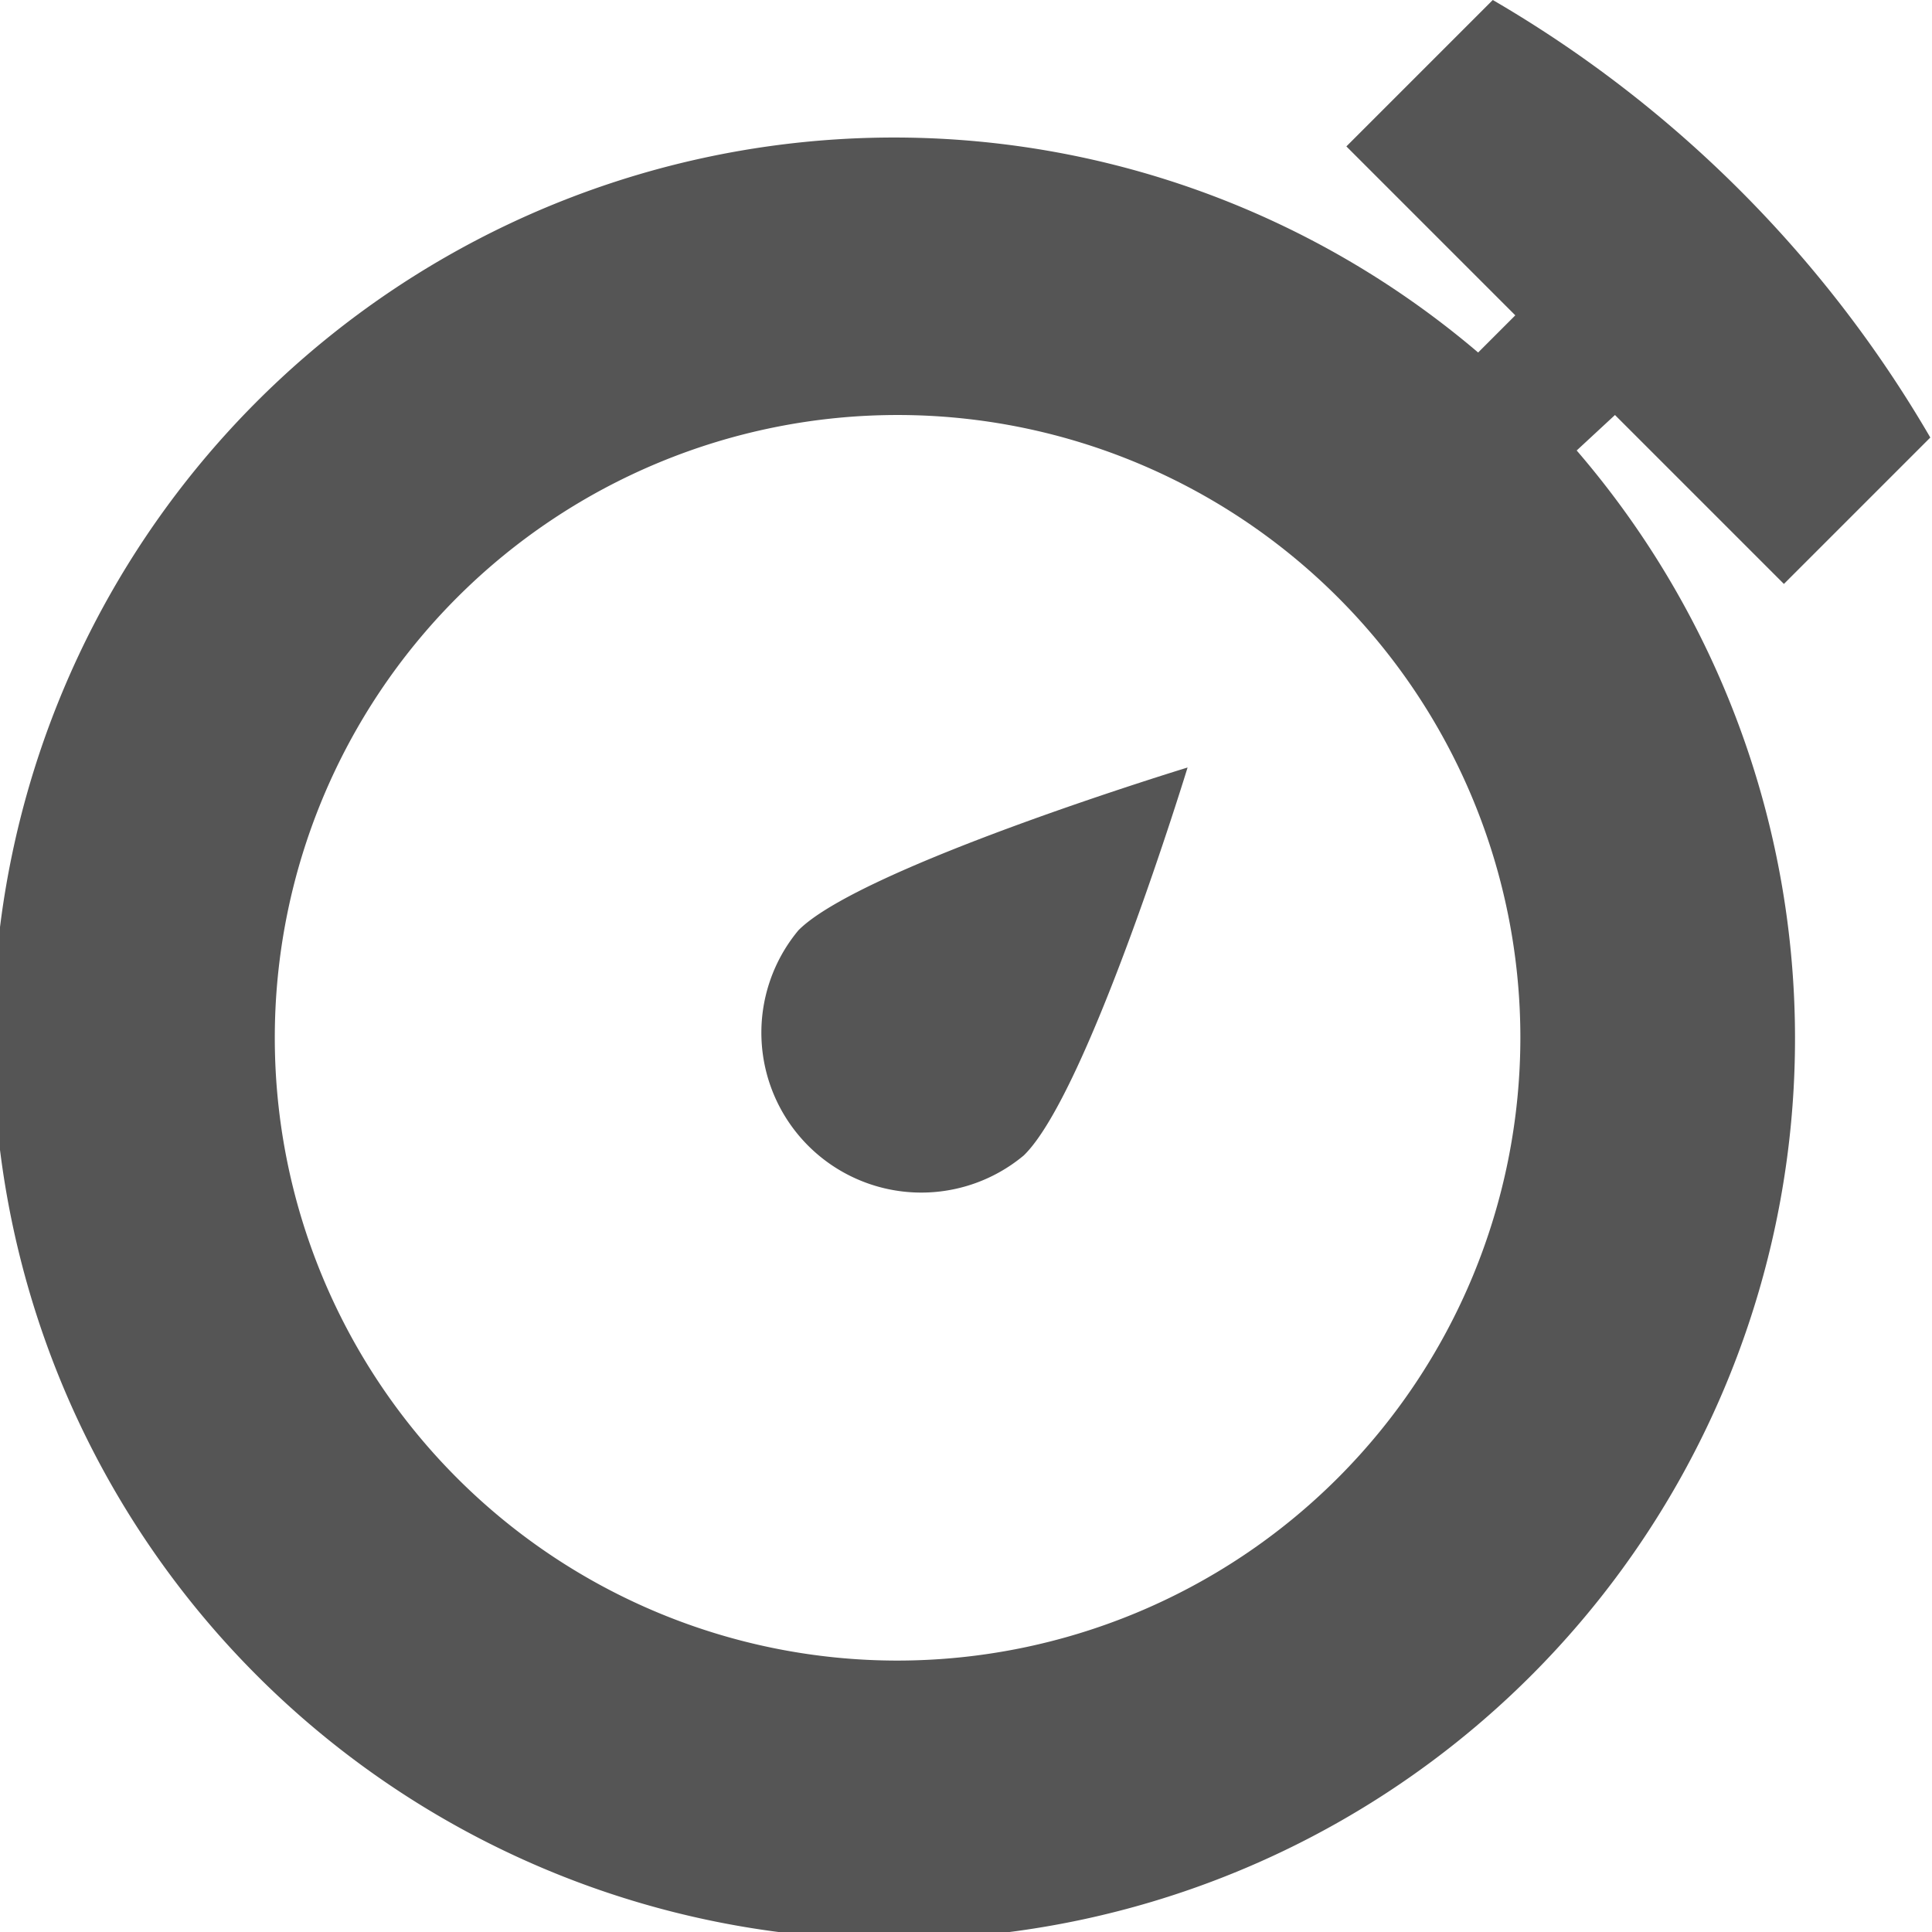
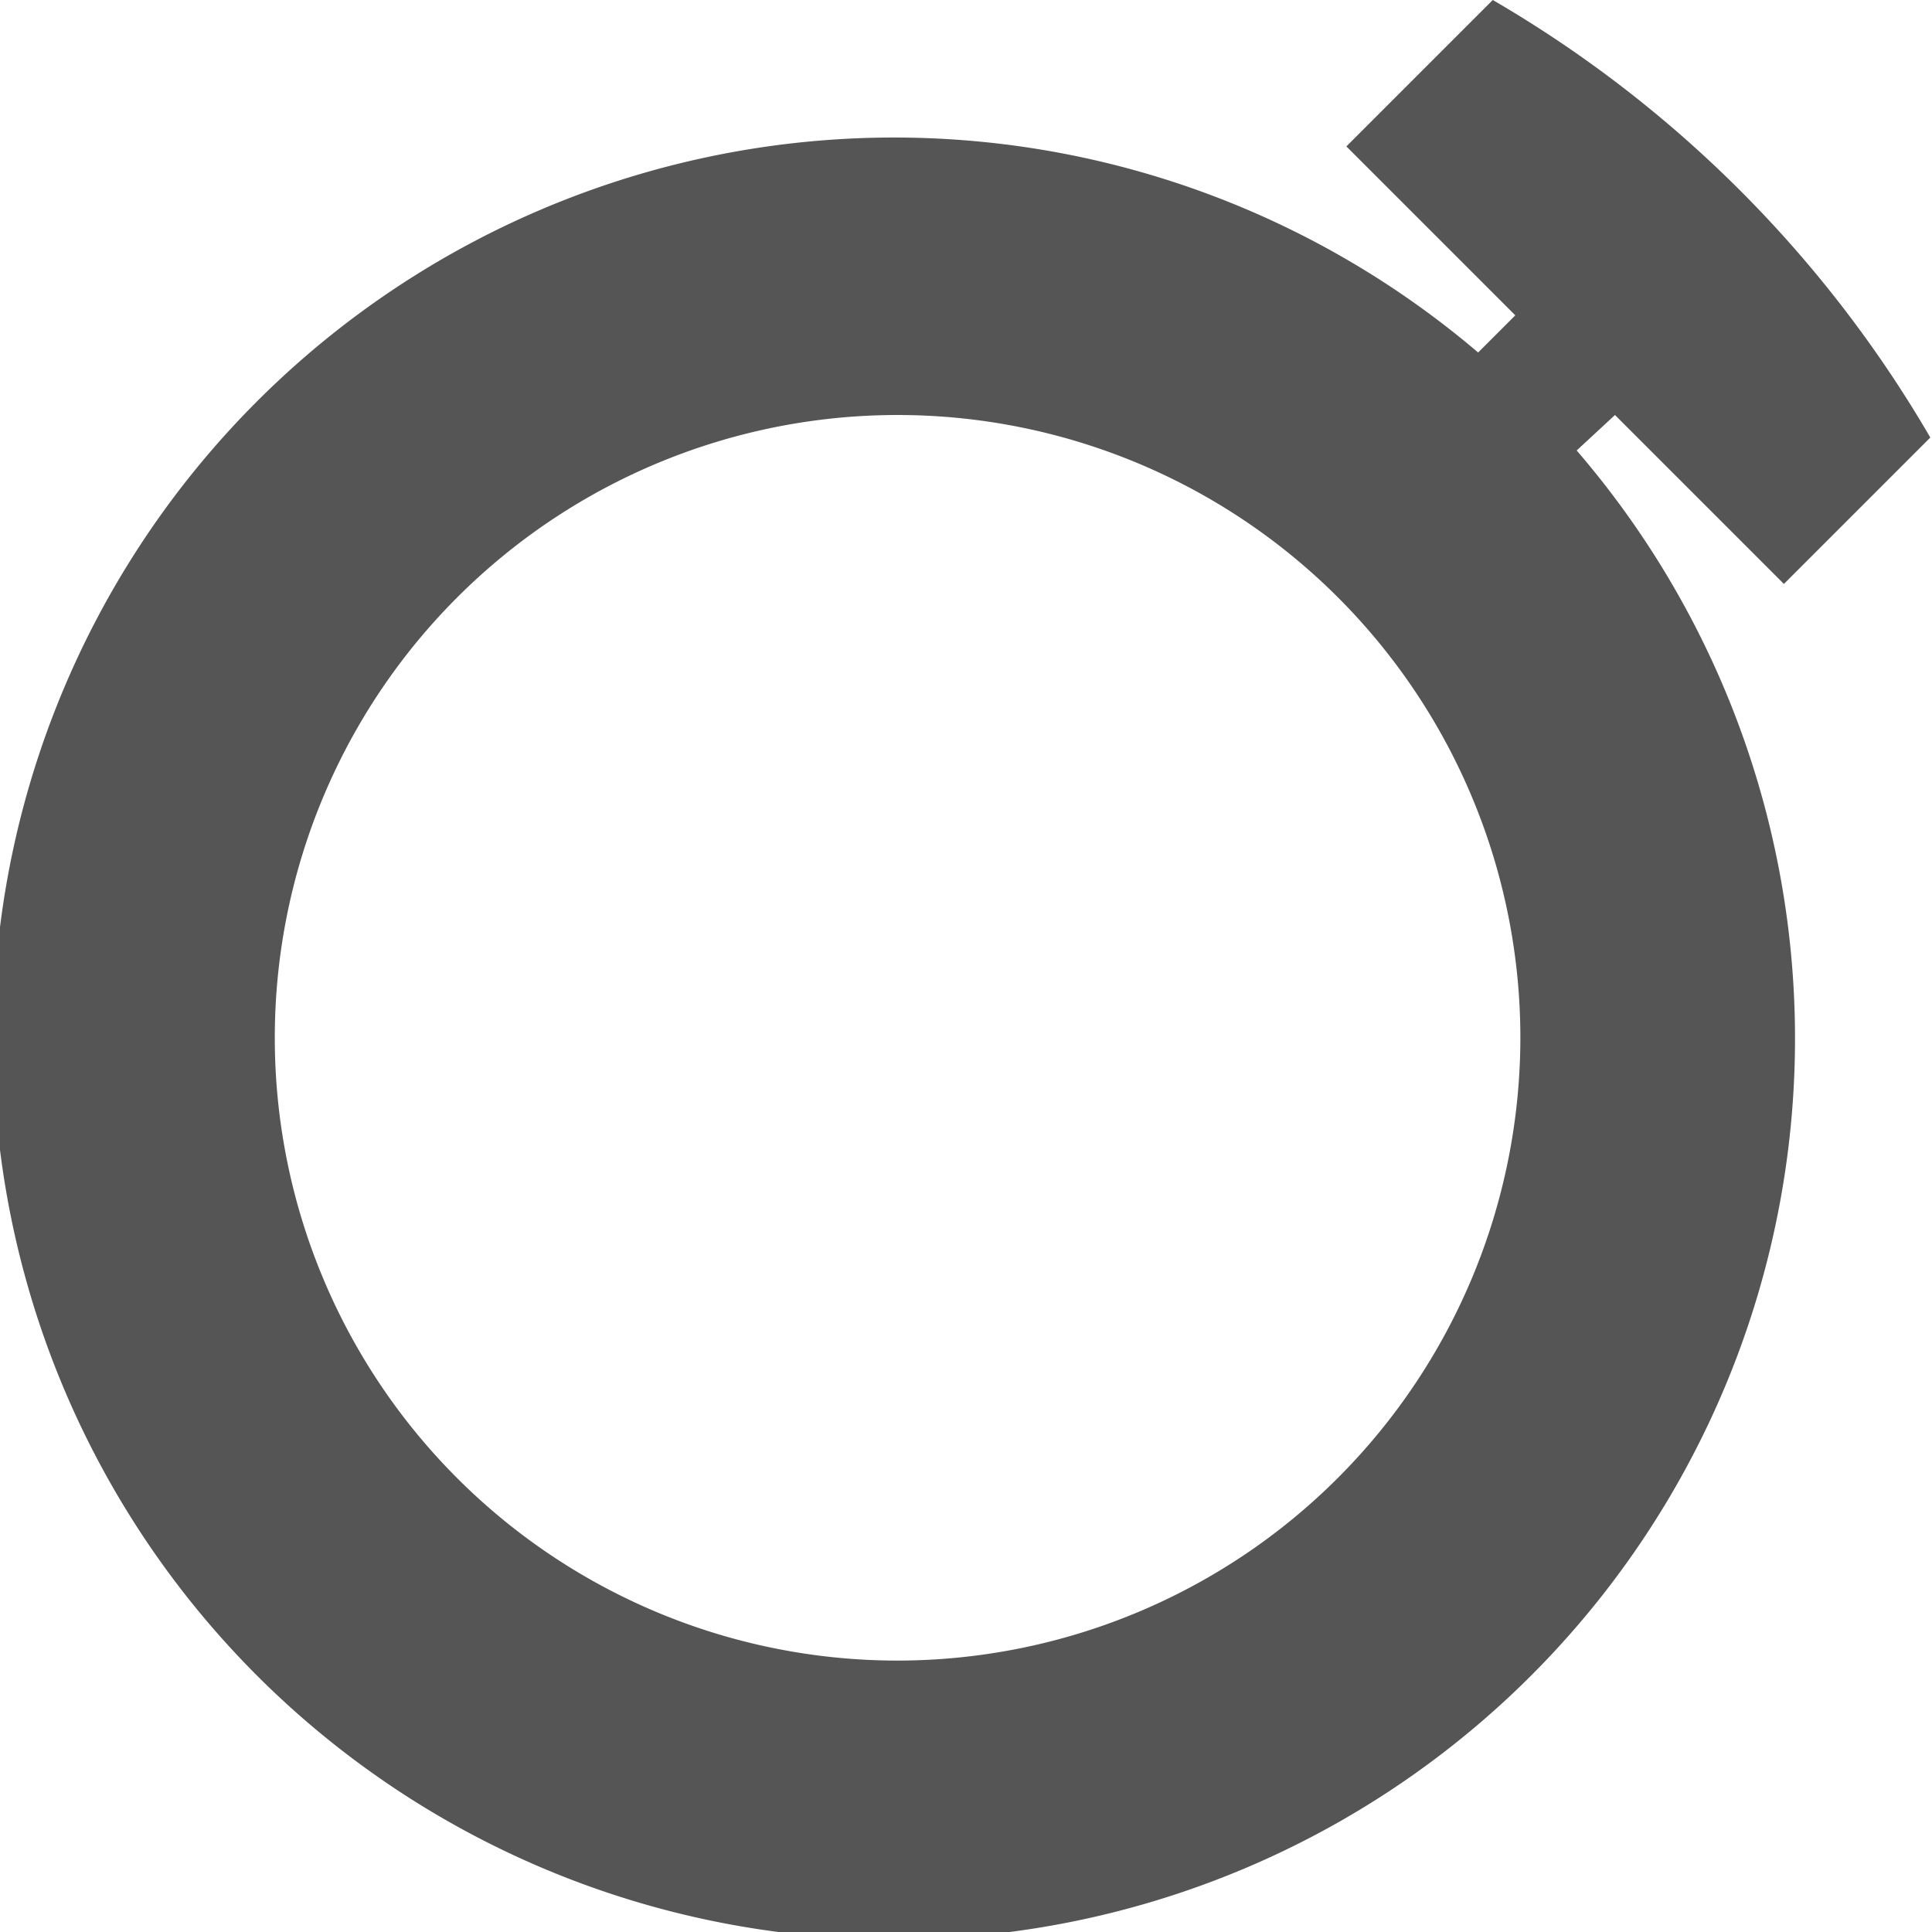
<svg xmlns="http://www.w3.org/2000/svg" id="Capa_1" data-name="Capa 1" viewBox="0 0 34.31 34.31">
  <defs>
    <style>.cls-1{fill:#555;}</style>
  </defs>
  <title>stopwatch</title>
  <path class="cls-1" d="M28.68,7.37l3,3,2.6-2.6A21.49,21.49,0,0,0,26.51,0l-2.6,2.6,3,3h0l-0.66.66A16,16,0,1,0,28,8ZM15.94,29.49A11.06,11.06,0,1,1,27,18.43,11.07,11.07,0,0,1,15.94,29.49Z" transform="translate(0 0)" />
-   <path class="cls-1" d="M21.09,13.63s-5.8,1.77-6.91,2.89a2.84,2.84,0,0,0,4,4C19.32,19.42,21.09,13.63,21.09,13.63Z" transform="translate(0 0)" />
</svg>